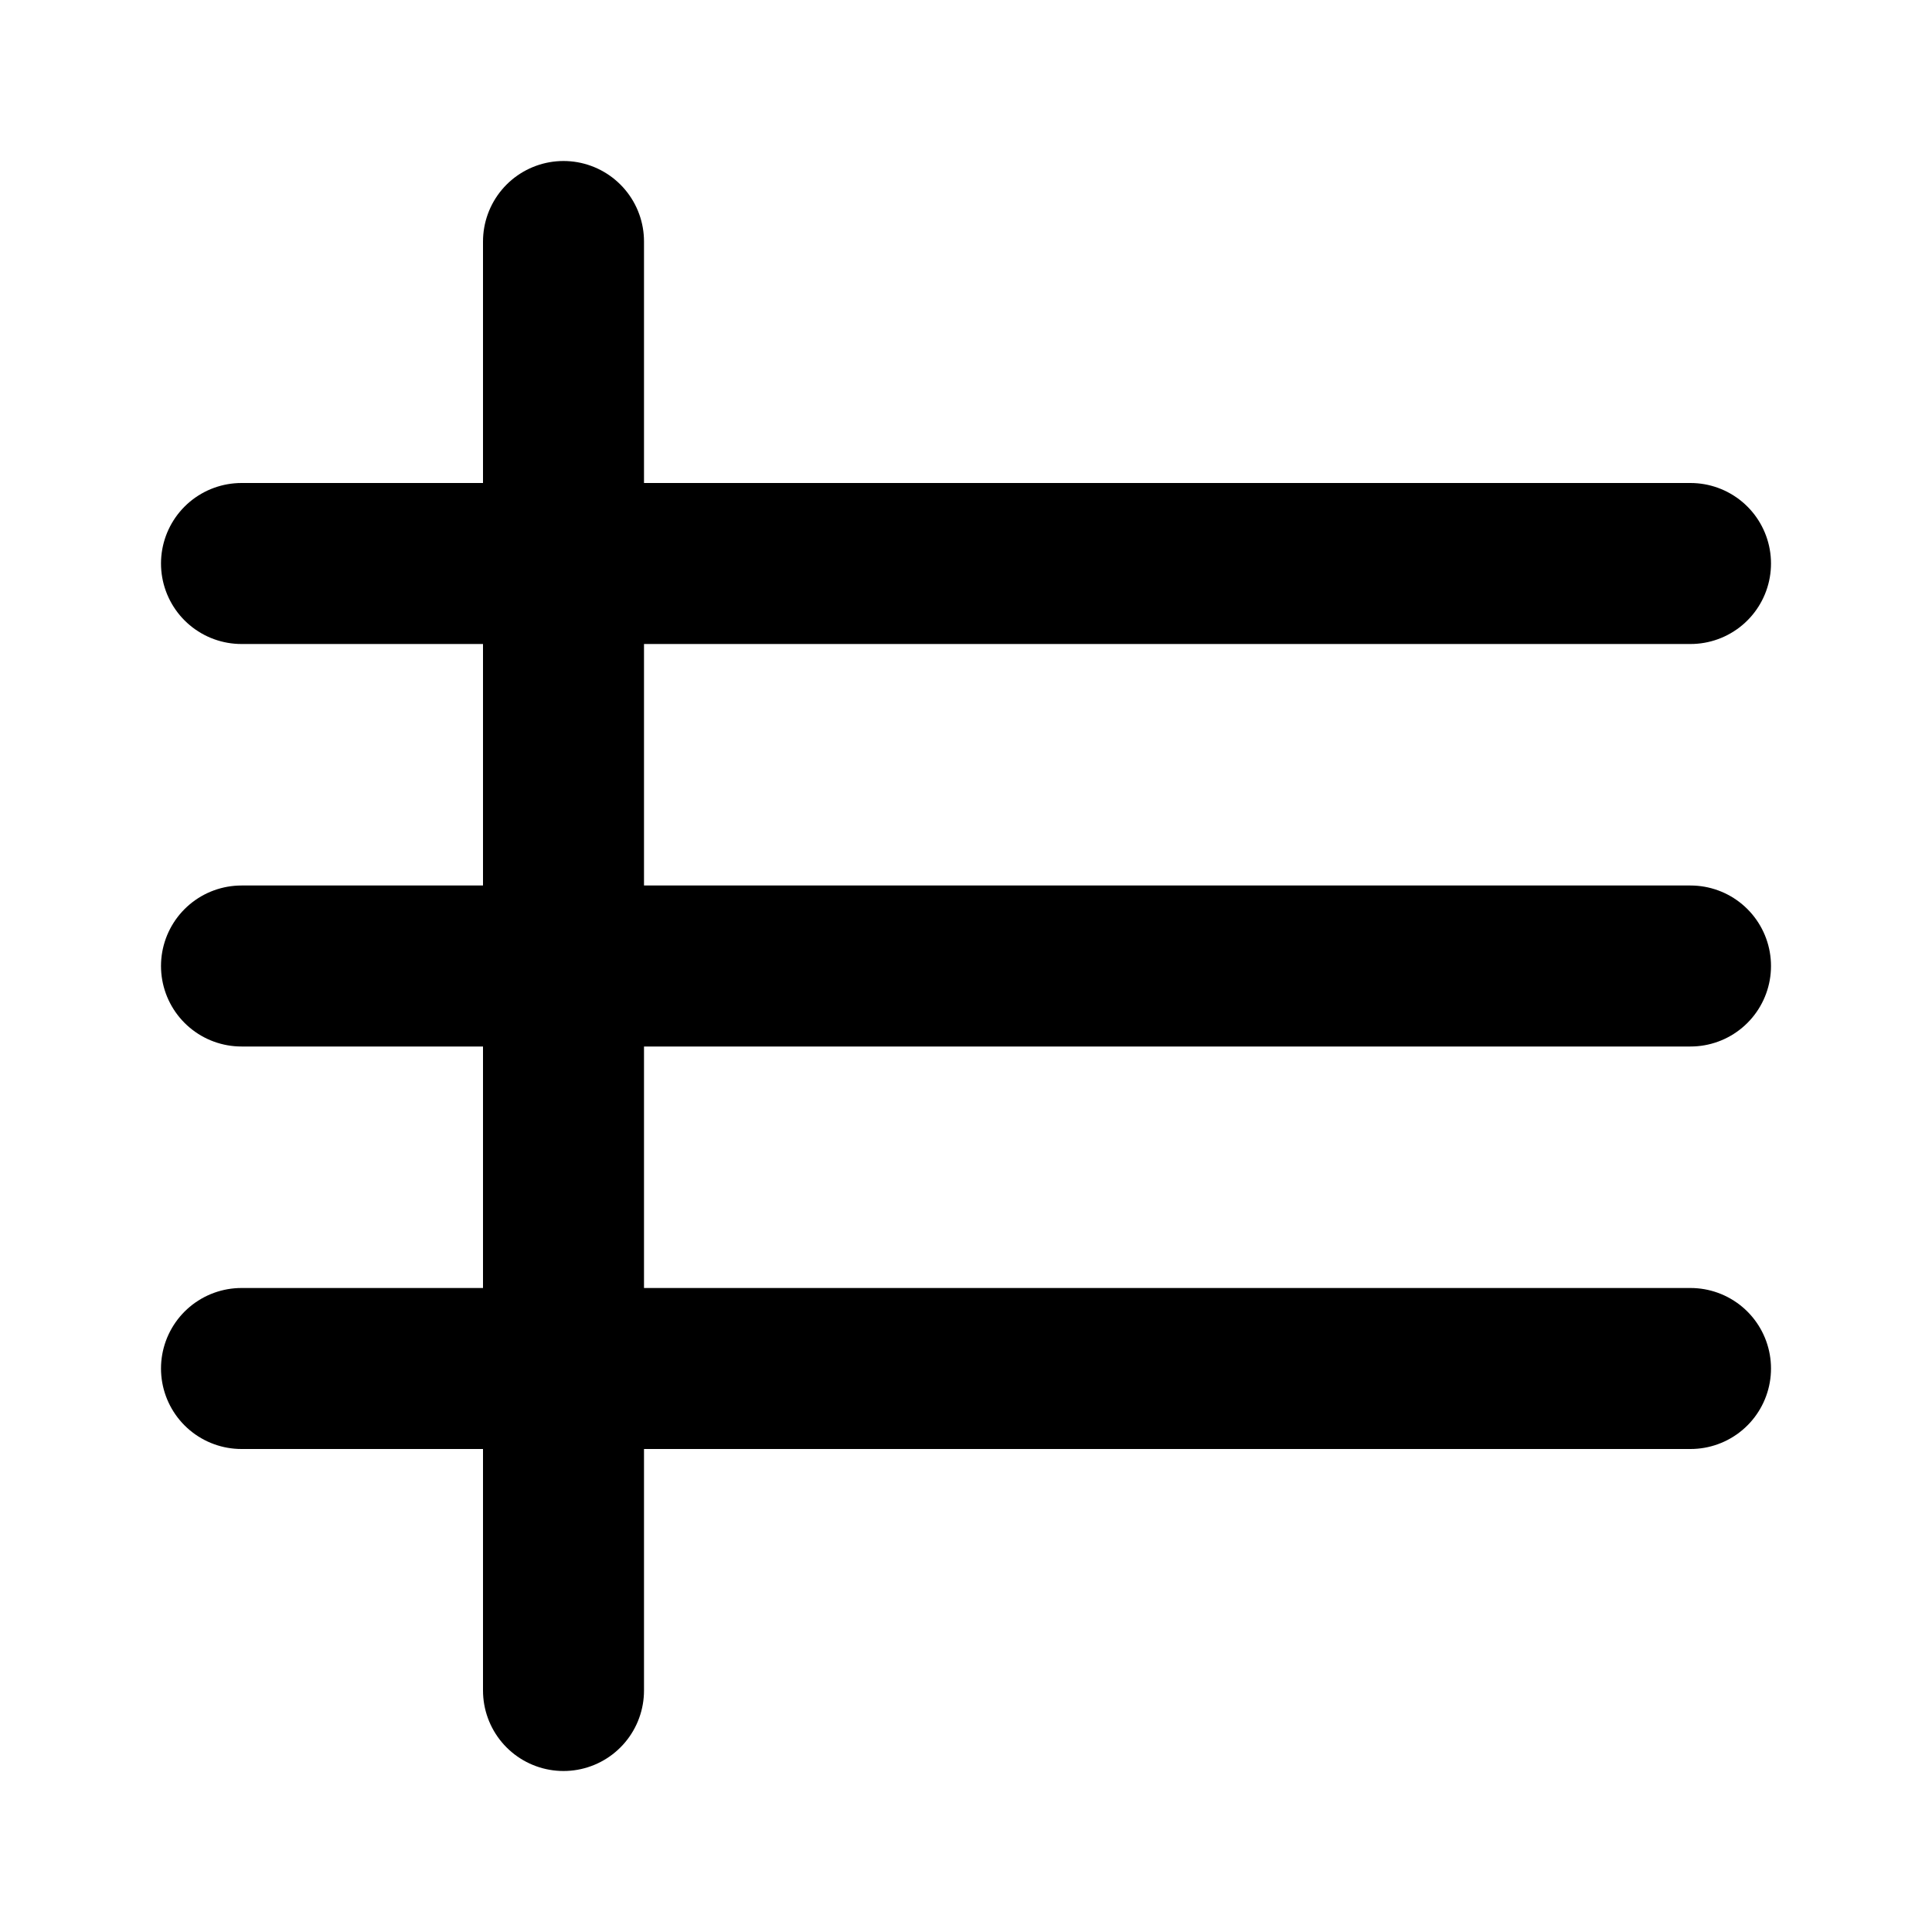
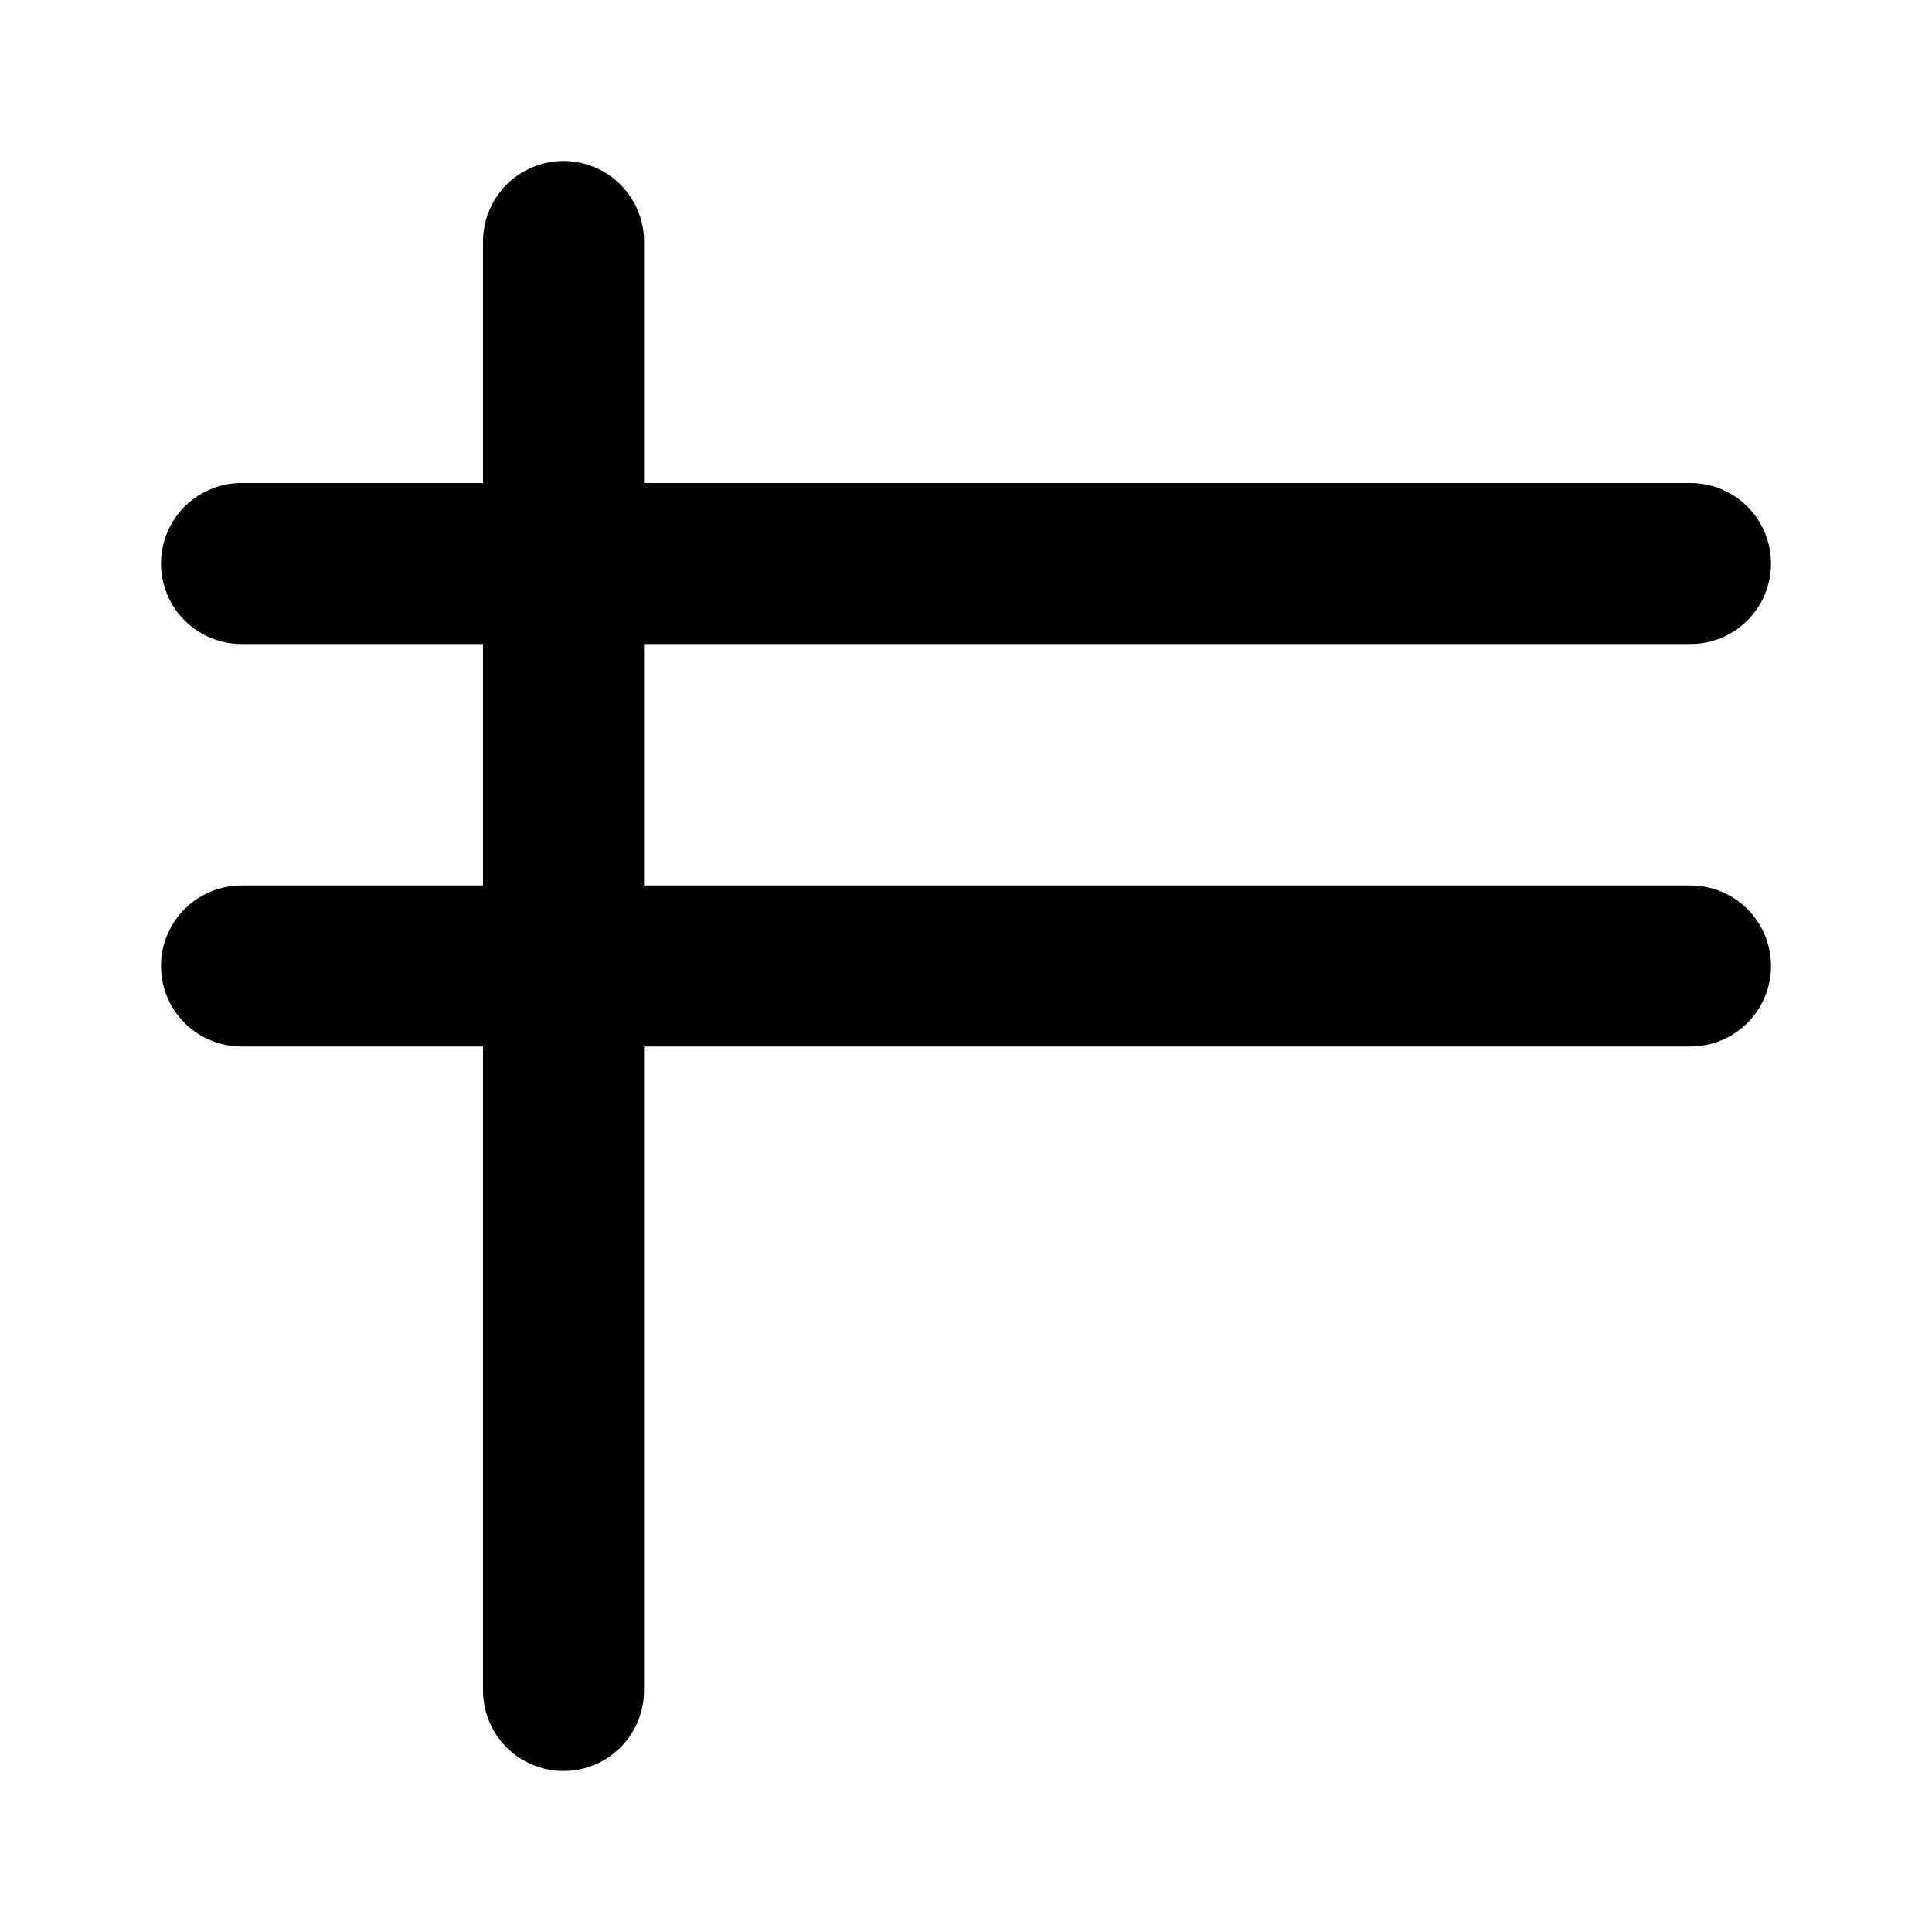
<svg xmlns="http://www.w3.org/2000/svg" viewBox="0 0 24 24" fill="none" stroke="currentColor" stroke-width="2" stroke-linecap="round" stroke-linejoin="round">
  <path d="M3 7h18" />
  <path d="M3 12h18" />
-   <path d="M3 17h18" />
  <path d="M7 3v18" />
</svg>